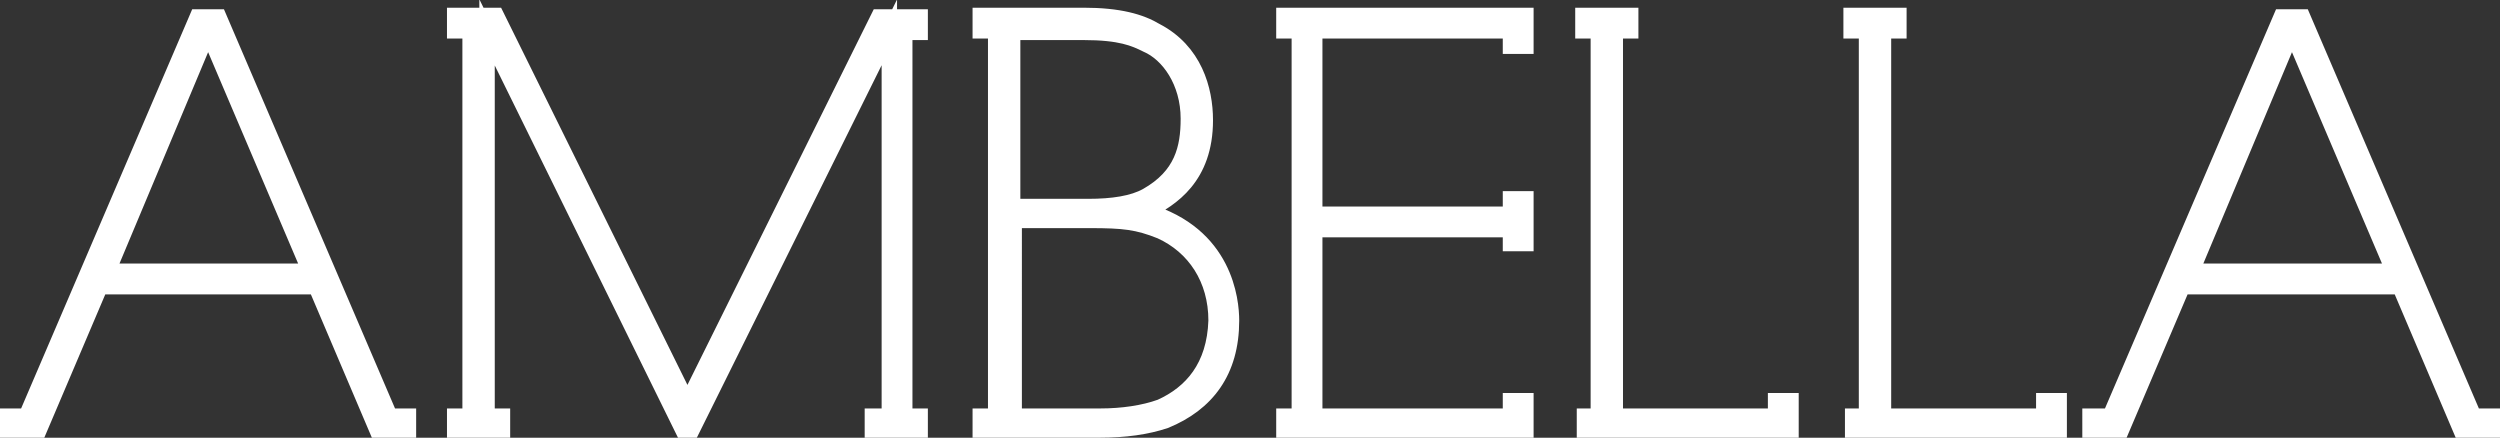
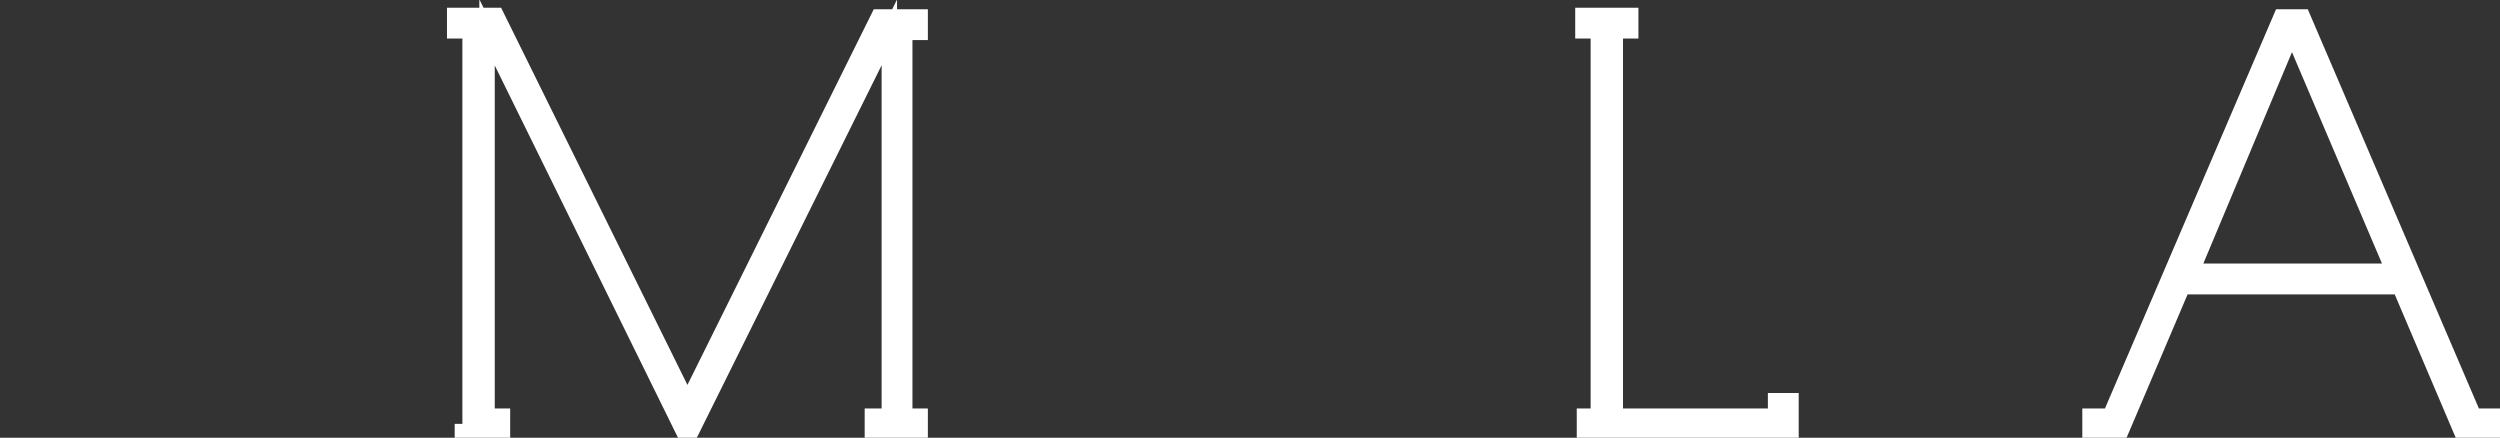
<svg xmlns="http://www.w3.org/2000/svg" version="1.1" id="Layer_1" x="0px" y="0px" viewBox="0 0 162.2 28.4" style="enable-background:new 0 0 162.2 28.4;" xml:space="preserve">
  <rect x="0" y="0" width="162.2" height="28.4" fill="#333333" stroke="none" />
  <style type="text/css">
	.st0{fill:#ffffff;stroke:#ffffff;stroke-miterlimit:10;}
</style>
  <g>
    <g>
-       <path class="st0" d="M0.5,27h1.2L12.8,1.1h1.4L25.3,27h1.2v1h-2l-4-9.4H6.5l-4,9.4h-2V27z M13.5,2.1L7,17.6h13.1L13.5,2.1z" />
-       <path class="st0" d="M56.7,27h1V2.1L44.9,27.9h-0.6L31.6,2.1V27h1v1h-3.1v-1h1V2h-1v-1h2.7l12.4,25.1L57,1.1h2.7v1h-1V27h1v1h-3.1    V27z" />
-       <path class="st0" d="M63.6,27h1V2h-1v-1h6.7c2.3,0,3.7,0.4,4.7,1c2.5,1.3,3.2,3.8,3.2,5.8c0,3.7-2.2,5.1-3.8,5.9    c5.1,1.5,5.5,5.8,5.5,7.1c0,3.3-1.6,5.4-4.3,6.5c-1.2,0.4-2.6,0.6-4.3,0.6h-7.7V27z M65.7,13.4h4.9c1.6,0,2.9-0.2,3.8-0.7    c2.3-1.3,2.7-3.1,2.7-5c0-2.4-1.3-4.2-2.7-4.8c-0.8-0.4-1.7-0.8-4.1-0.8h-4.6V13.4z M65.7,27h5.7c1.4,0,2.8-0.2,3.9-0.6    c2-0.9,3.5-2.6,3.6-5.6c0-2.7-1.4-4.8-3.6-5.8c-1.5-0.6-2.4-0.7-4.6-0.7h-4.9V27z" />
-       <path class="st0" d="M98,14.9H85.3V27H98v-1h1v2H83.3v-1h1V2h-1v-1H99v2h-1V2H85.3v11.9H98v-1h1v2.9h-1V14.9z" />
+       <path class="st0" d="M56.7,27h1V2.1L44.9,27.9h-0.6L31.6,2.1V27h1v1h-3.1h1V2h-1v-1h2.7l12.4,25.1L57,1.1h2.7v1h-1V27h1v1h-3.1    V27z" />
      <path class="st0" d="M102.7,27h1V2h-1v-1h3.1v1h-1V27h10.4v-1h1v2h-13.4V27z" />
-       <path class="st0" d="M120.1,27h1V2h-1v-1h3.1v1h-1V27h10.4v-1h1v2h-13.4V27z" />
      <path class="st0" d="M135.7,27h1.2L148,1.1h1.4L160.5,27h1.2v1h-2l-4-9.4h-14.1l-4,9.4h-2V27z M148.7,2.1l-6.5,15.5h13.1    L148.7,2.1z" />
    </g>
  </g>
</svg>